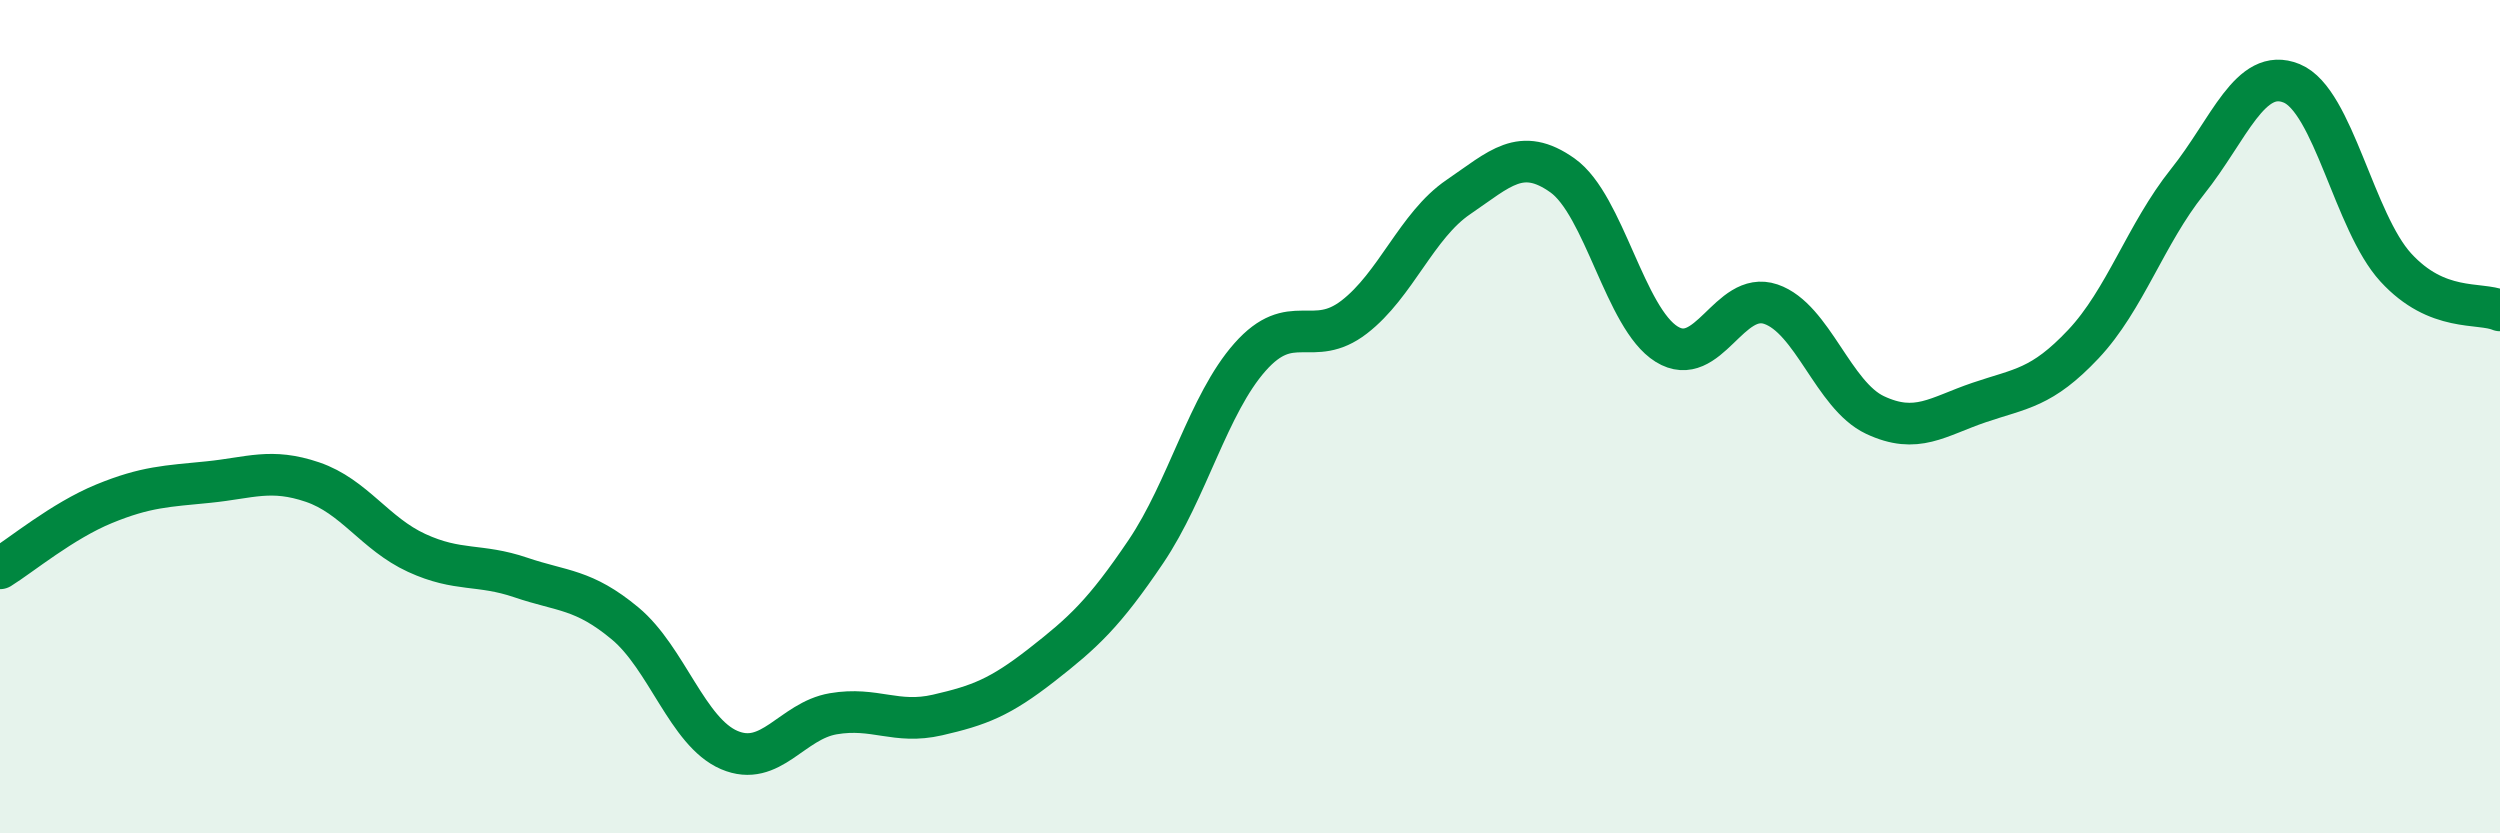
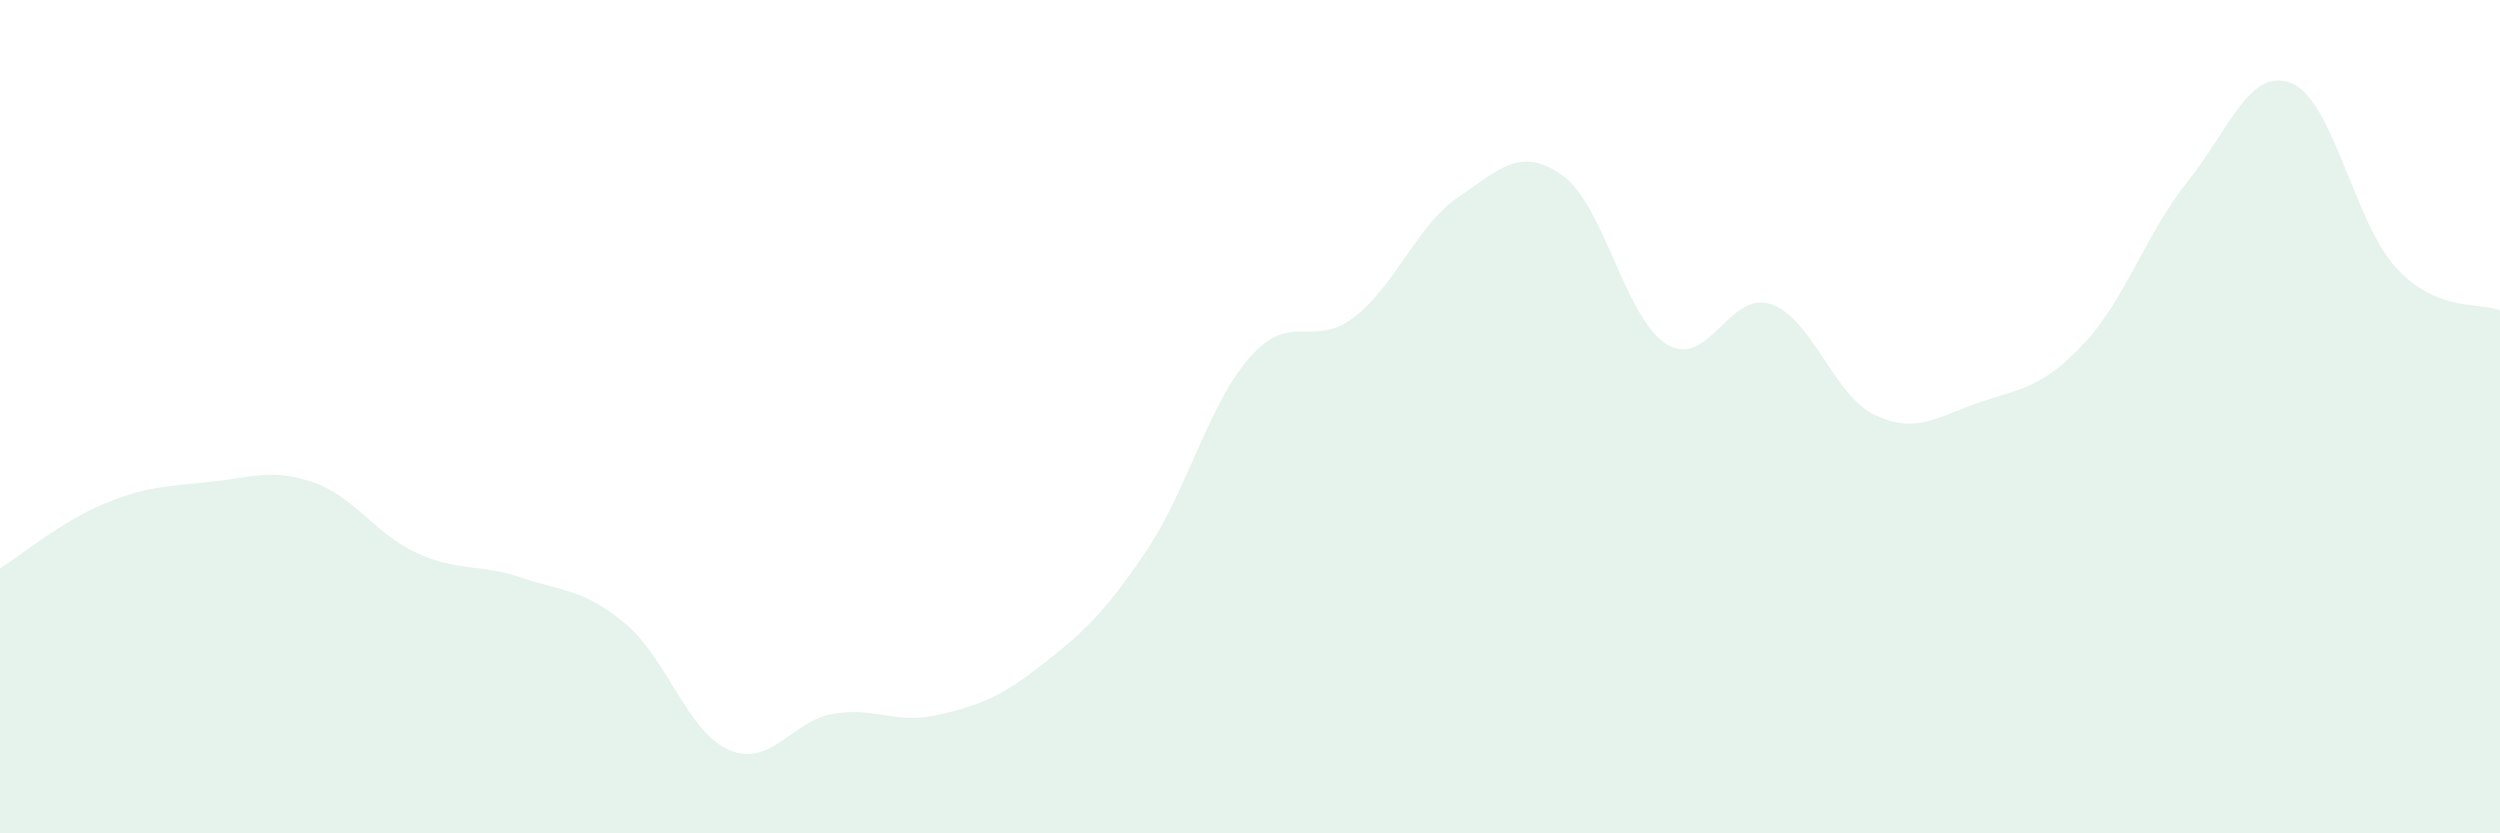
<svg xmlns="http://www.w3.org/2000/svg" width="60" height="20" viewBox="0 0 60 20">
  <path d="M 0,13.64 C 0.5,13.33 1.5,12.5 2.5,12.09 C 3.5,11.68 4,11.67 5,11.57 C 6,11.47 6.5,11.23 7.5,11.57 C 8.5,11.91 9,12.81 10,13.27 C 11,13.73 11.5,13.52 12.5,13.86 C 13.5,14.2 14,14.13 15,14.96 C 16,15.79 16.5,17.57 17.5,18 C 18.5,18.43 19,17.3 20,17.13 C 21,16.96 21.5,17.39 22.5,17.16 C 23.5,16.93 24,16.74 25,15.96 C 26,15.18 26.5,14.72 27.5,13.24 C 28.5,11.76 29,9.7 30,8.57 C 31,7.44 31.5,8.38 32.5,7.61 C 33.5,6.84 34,5.41 35,4.73 C 36,4.05 36.5,3.5 37.5,4.21 C 38.5,4.92 39,7.64 40,8.26 C 41,8.88 41.5,6.96 42.5,7.3 C 43.5,7.64 44,9.49 45,9.96 C 46,10.43 46.5,10 47.5,9.66 C 48.5,9.32 49,9.32 50,8.26 C 51,7.2 51.5,5.61 52.5,4.36 C 53.5,3.11 54,1.59 55,2 C 56,2.41 56.5,5.33 57.5,6.42 C 58.5,7.51 59.5,7.24 60,7.45L60 20L0 20Z" fill="#008740" opacity="0.1" stroke-linecap="round" stroke-linejoin="round" />
-   <path d="M 0,13.64 C 0.5,13.33 1.5,12.5 2.5,12.09 C 3.5,11.68 4,11.67 5,11.57 C 6,11.47 6.5,11.23 7.5,11.57 C 8.5,11.91 9,12.81 10,13.27 C 11,13.73 11.5,13.52 12.5,13.86 C 13.5,14.2 14,14.13 15,14.96 C 16,15.79 16.5,17.57 17.5,18 C 18.5,18.43 19,17.3 20,17.13 C 21,16.96 21.5,17.39 22.5,17.16 C 23.5,16.93 24,16.74 25,15.96 C 26,15.18 26.5,14.72 27.5,13.24 C 28.5,11.76 29,9.7 30,8.57 C 31,7.44 31.5,8.38 32.5,7.61 C 33.5,6.84 34,5.41 35,4.73 C 36,4.05 36.5,3.5 37.5,4.21 C 38.5,4.92 39,7.64 40,8.26 C 41,8.88 41.5,6.96 42.5,7.3 C 43.5,7.64 44,9.49 45,9.96 C 46,10.43 46.5,10 47.5,9.66 C 48.5,9.32 49,9.32 50,8.26 C 51,7.2 51.5,5.61 52.5,4.36 C 53.5,3.11 54,1.59 55,2 C 56,2.41 56.5,5.33 57.5,6.42 C 58.5,7.51 59.5,7.24 60,7.45" stroke="#008740" stroke-width="1" fill="none" stroke-linecap="round" stroke-linejoin="round" />
</svg>